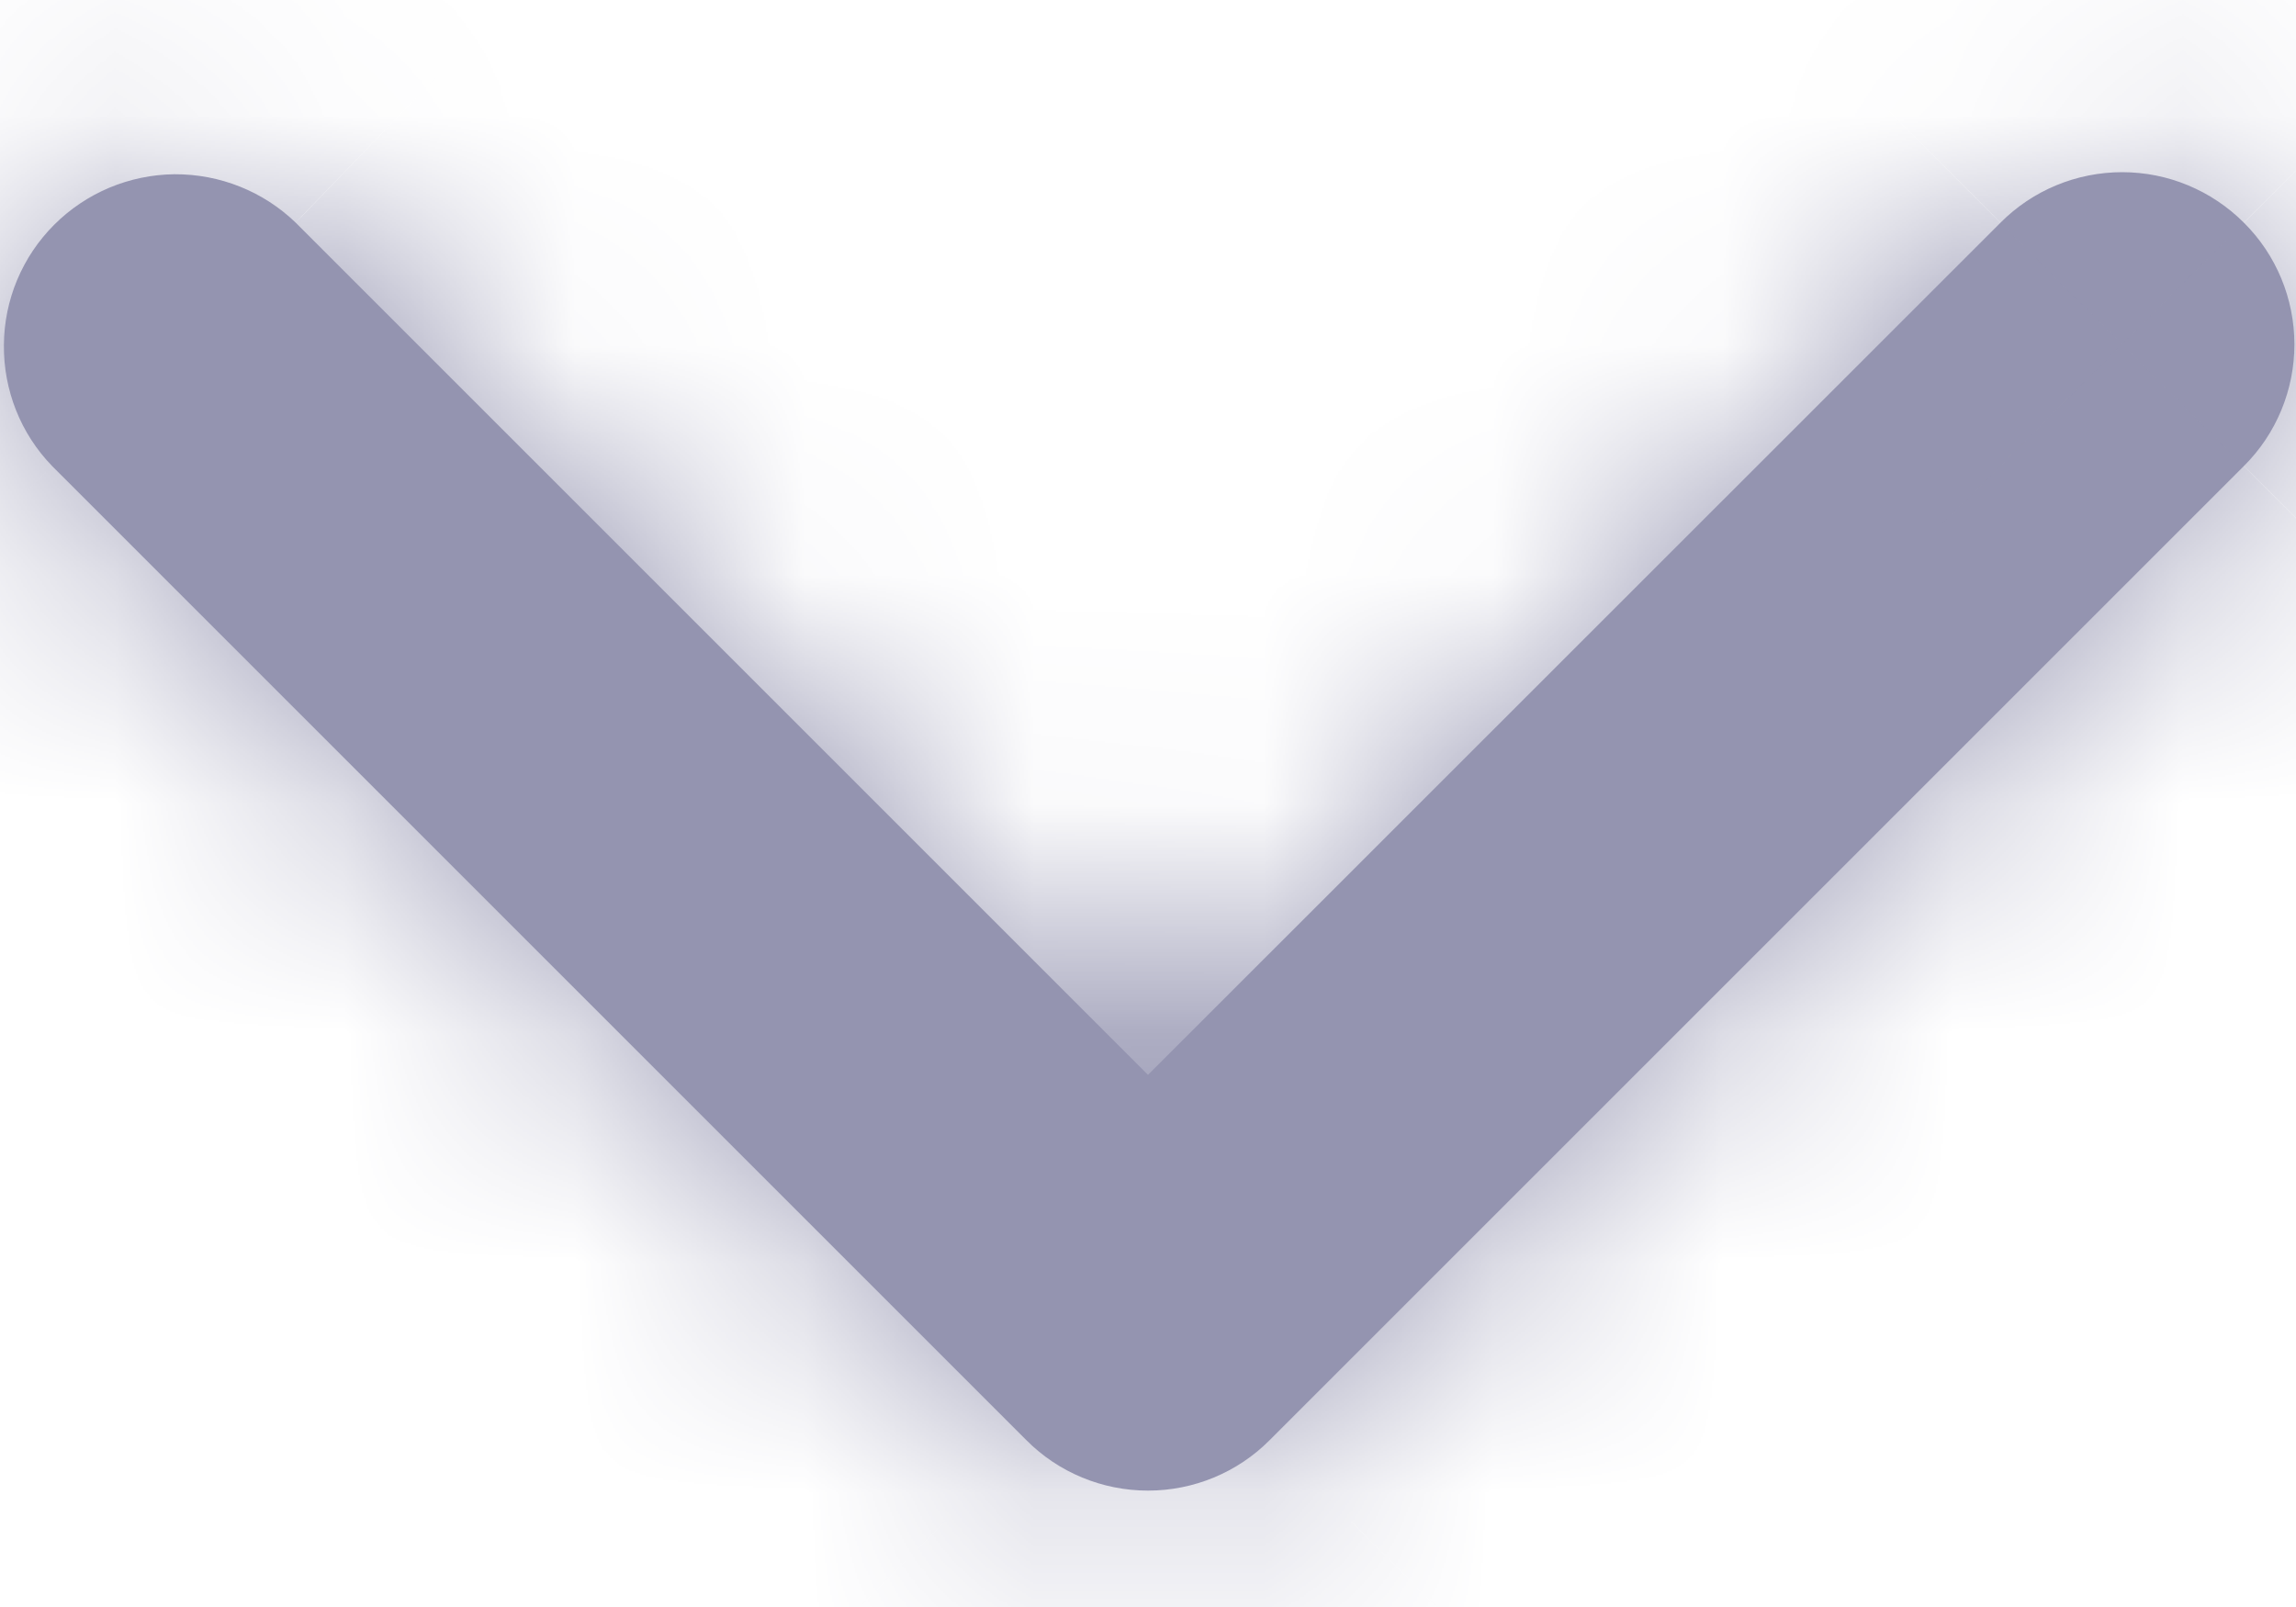
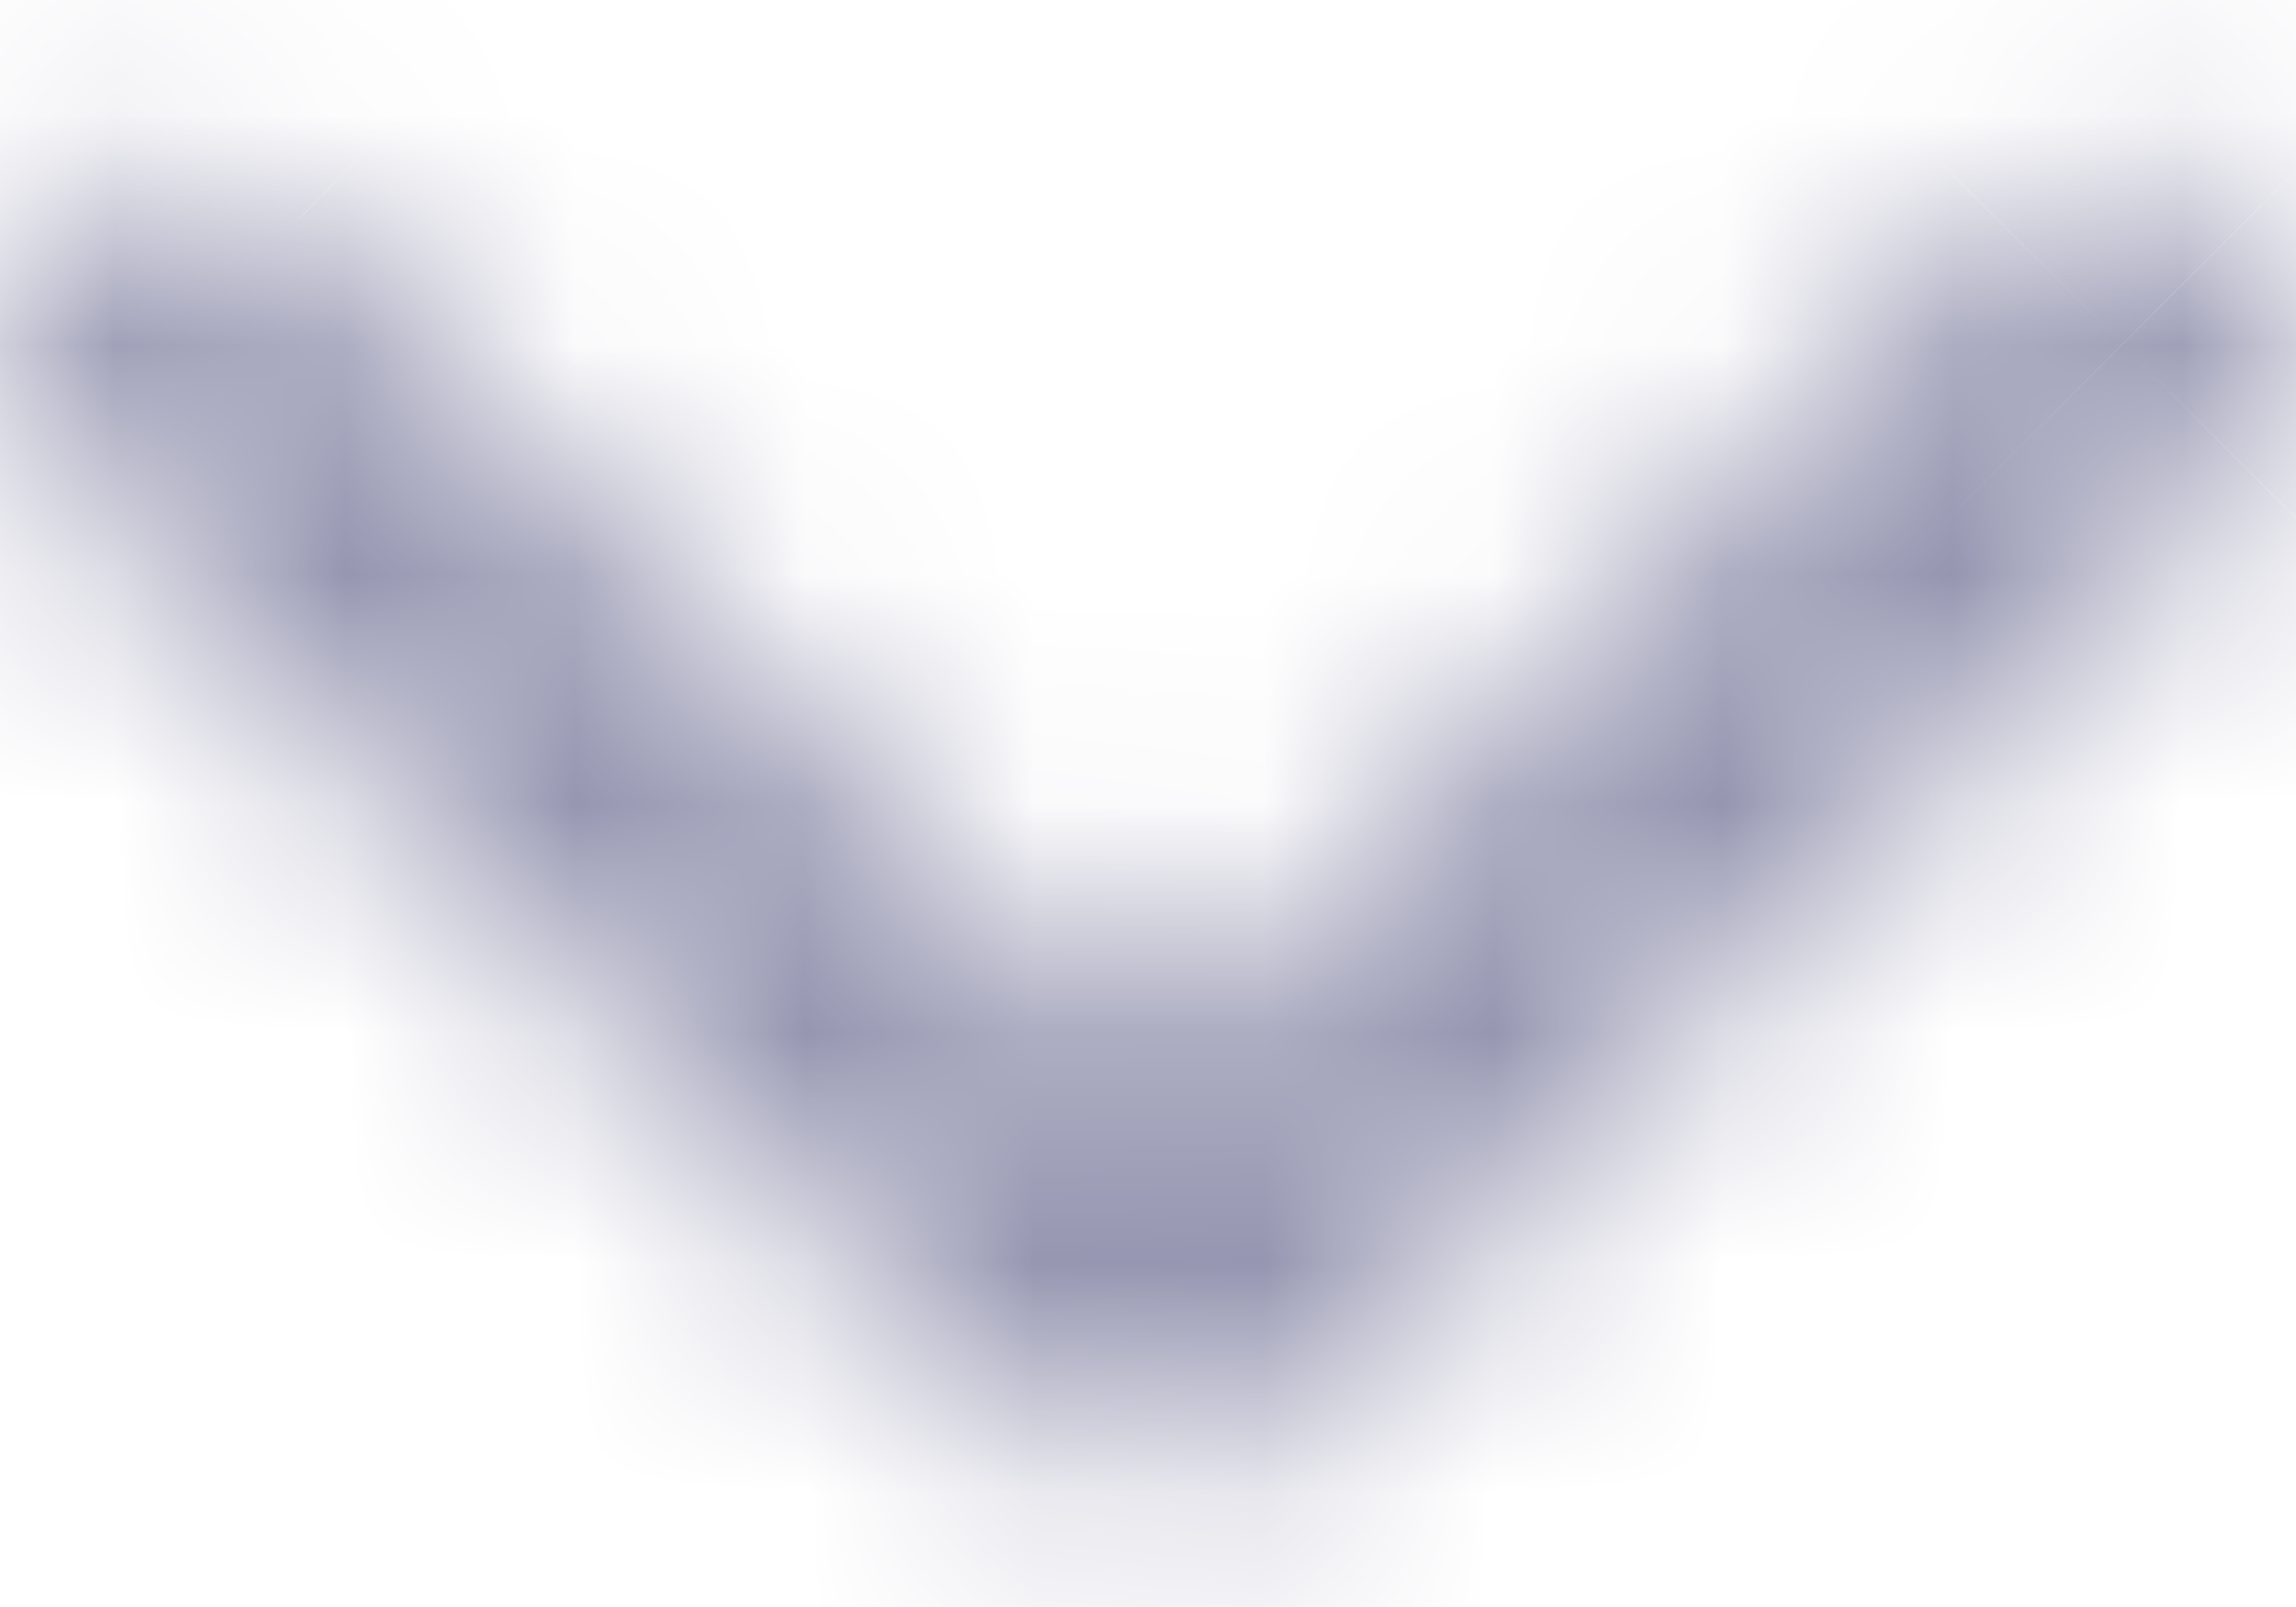
<svg xmlns="http://www.w3.org/2000/svg" width="10" height="7" viewBox="0 0 10 7" fill="none">
  <mask id="path-1-inside-1_3262_1907" fill="white">
-     <path d="M9.773 0.97C9.632 0.829 9.442 0.75 9.243 0.75C9.044 0.75 8.853 0.829 8.713 0.97L5 4.682L1.288 0.97C1.146 0.833 0.957 0.758 0.76 0.759C0.563 0.761 0.375 0.84 0.236 0.979C0.097 1.118 0.018 1.306 0.017 1.503C0.015 1.699 0.09 1.889 0.227 2.03L4.47 6.273C4.61 6.414 4.801 6.493 5 6.493C5.199 6.493 5.39 6.414 5.53 6.273L9.773 2.03C9.914 1.89 9.993 1.699 9.993 1.5C9.993 1.301 9.914 1.11 9.773 0.97Z" />
+     <path d="M9.773 0.97C9.632 0.829 9.442 0.75 9.243 0.75C9.044 0.75 8.853 0.829 8.713 0.97L5 4.682L1.288 0.97C1.146 0.833 0.957 0.758 0.76 0.759C0.563 0.761 0.375 0.84 0.236 0.979C0.097 1.118 0.018 1.306 0.017 1.503C0.015 1.699 0.09 1.889 0.227 2.03L4.47 6.273C5.199 6.493 5.39 6.414 5.53 6.273L9.773 2.03C9.914 1.89 9.993 1.699 9.993 1.5C9.993 1.301 9.914 1.11 9.773 0.97Z" />
  </mask>
-   <path d="M9.773 0.97C9.632 0.829 9.442 0.75 9.243 0.75C9.044 0.75 8.853 0.829 8.713 0.97L5 4.682L1.288 0.97C1.146 0.833 0.957 0.758 0.76 0.759C0.563 0.761 0.375 0.84 0.236 0.979C0.097 1.118 0.018 1.306 0.017 1.503C0.015 1.699 0.09 1.889 0.227 2.03L4.47 6.273C4.61 6.414 4.801 6.493 5 6.493C5.199 6.493 5.39 6.414 5.53 6.273L9.773 2.03C9.914 1.89 9.993 1.699 9.993 1.5C9.993 1.301 9.914 1.11 9.773 0.97Z" fill="#9494B0" />
  <path d="M8.713 0.97L7.299 -0.445L7.298 -0.444L8.713 0.97ZM5 4.682L3.586 6.097L5 7.511L6.414 6.097L5 4.682ZM1.288 0.97L2.702 -0.444L2.69 -0.457L2.677 -0.469L1.288 0.97ZM0.227 2.03L-1.211 3.42L-1.199 3.432L-1.187 3.445L0.227 2.03ZM4.47 6.273L3.056 7.687L3.056 7.688L4.47 6.273ZM5.53 6.273L6.944 7.688L6.945 7.687L5.53 6.273ZM9.773 2.03L11.187 3.445L11.188 3.444L9.773 2.03ZM9.993 1.5L11.993 1.5L9.993 1.5ZM9.773 0.97L11.188 -0.444L11.187 -0.445L9.773 0.97ZM11.187 -0.445C10.671 -0.96 9.972 -1.25 9.243 -1.25L9.243 2.75C8.911 2.75 8.593 2.619 8.359 2.384L11.187 -0.445ZM9.243 -1.25C8.514 -1.25 7.814 -0.96 7.299 -0.445L10.127 2.384C9.892 2.619 9.574 2.75 9.243 2.75L9.243 -1.25ZM7.298 -0.444L3.586 3.268L6.414 6.097L10.127 2.384L7.298 -0.444ZM6.414 3.268L2.702 -0.444L-0.127 2.384L3.586 6.097L6.414 3.268ZM2.677 -0.469C2.158 -0.97 1.464 -1.247 0.743 -1.241L0.777 2.759C0.45 2.762 0.134 2.636 -0.102 2.408L2.677 -0.469ZM0.743 -1.241C0.022 -1.234 -0.668 -0.945 -1.178 -0.435L1.65 2.393C1.419 2.625 1.105 2.756 0.777 2.759L0.743 -1.241ZM-1.178 -0.435C-1.688 0.075 -1.977 0.764 -1.983 1.485L2.017 1.52C2.014 1.848 1.882 2.161 1.65 2.393L-1.178 -0.435ZM-1.983 1.485C-1.99 2.206 -1.712 2.901 -1.211 3.42L1.666 0.641C1.893 0.877 2.019 1.192 2.017 1.52L-1.983 1.485ZM-1.187 3.445L3.056 7.687L5.884 4.859L1.641 0.616L-1.187 3.445ZM3.056 7.688C3.572 8.203 4.271 8.493 5 8.493L5 4.493C5.332 4.493 5.649 4.624 5.884 4.859L3.056 7.688ZM5 8.493C5.729 8.493 6.429 8.203 6.944 7.688L4.116 4.859C4.351 4.624 4.669 4.493 5 4.493L5 8.493ZM6.945 7.687L11.187 3.445L8.359 0.616L4.116 4.859L6.945 7.687ZM11.188 3.444C11.703 2.929 11.993 2.229 11.993 1.5L7.993 1.5C7.993 1.169 8.124 0.851 8.359 0.616L11.188 3.444ZM11.993 1.5C11.993 0.771 11.703 0.072 11.188 -0.444L8.359 2.384C8.124 2.149 7.993 1.832 7.993 1.5L11.993 1.5Z" fill="#9494B0" mask="url(#path-1-inside-1_3262_1907)" />
</svg>